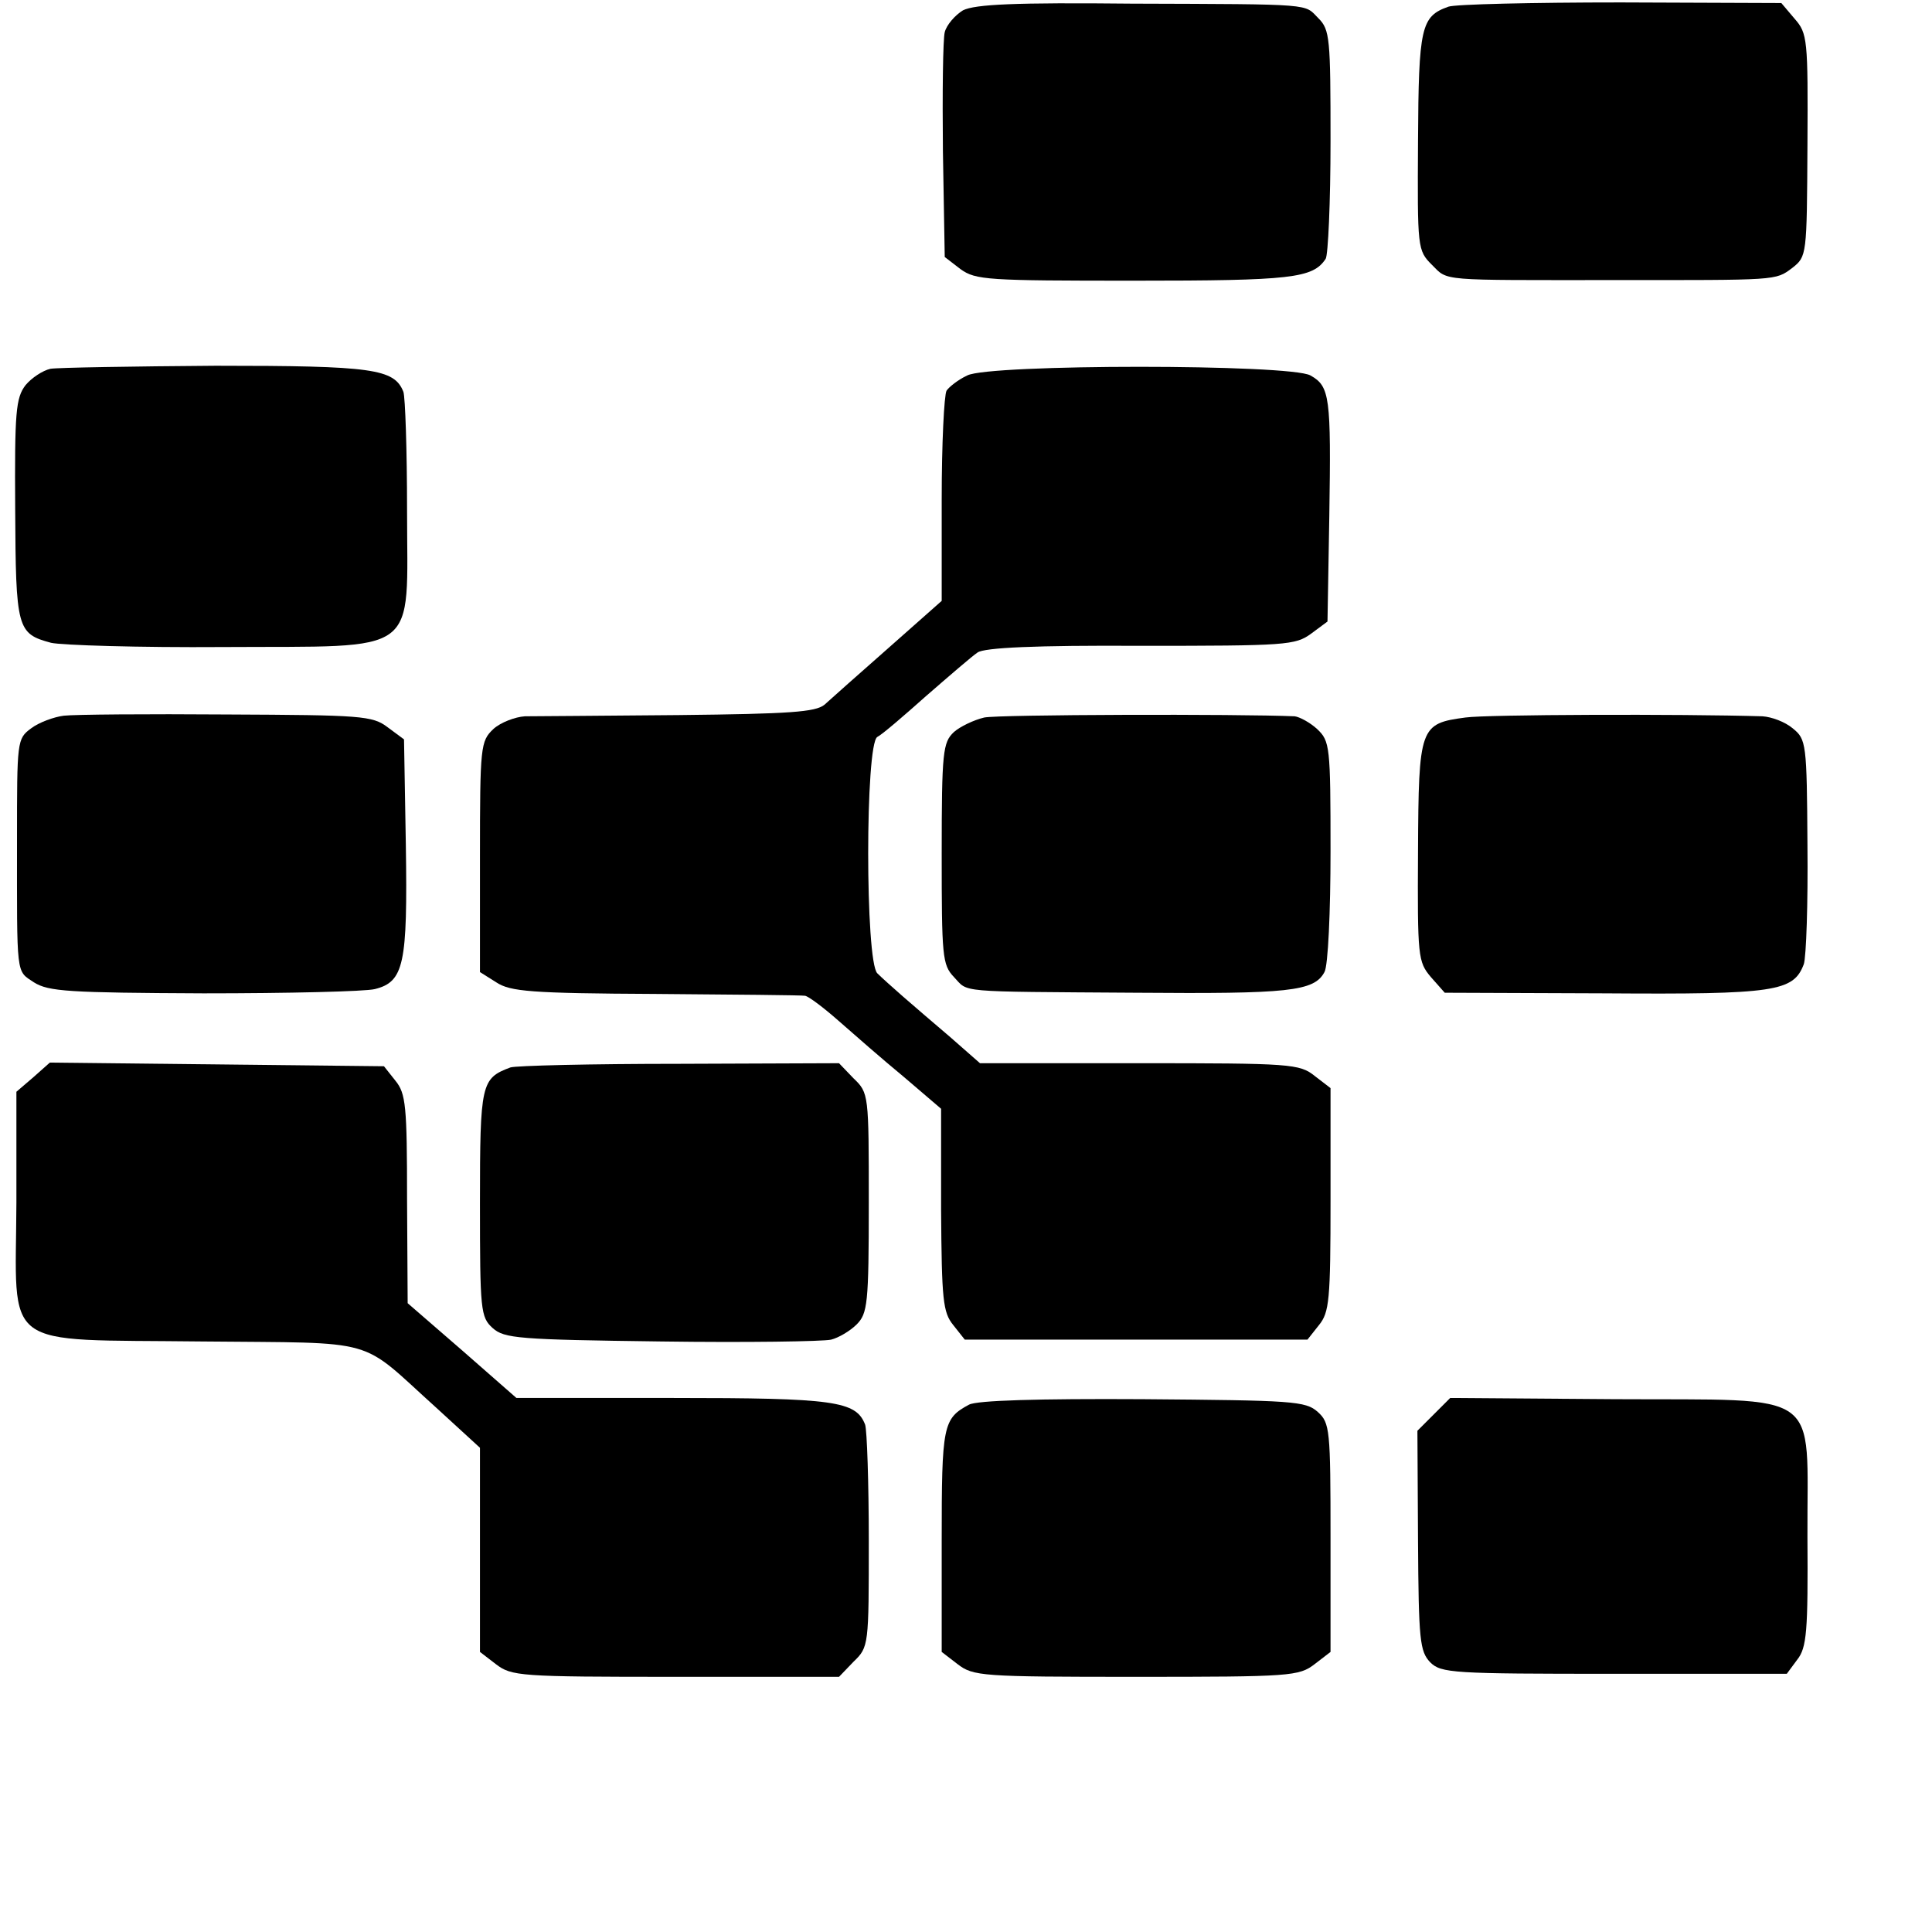
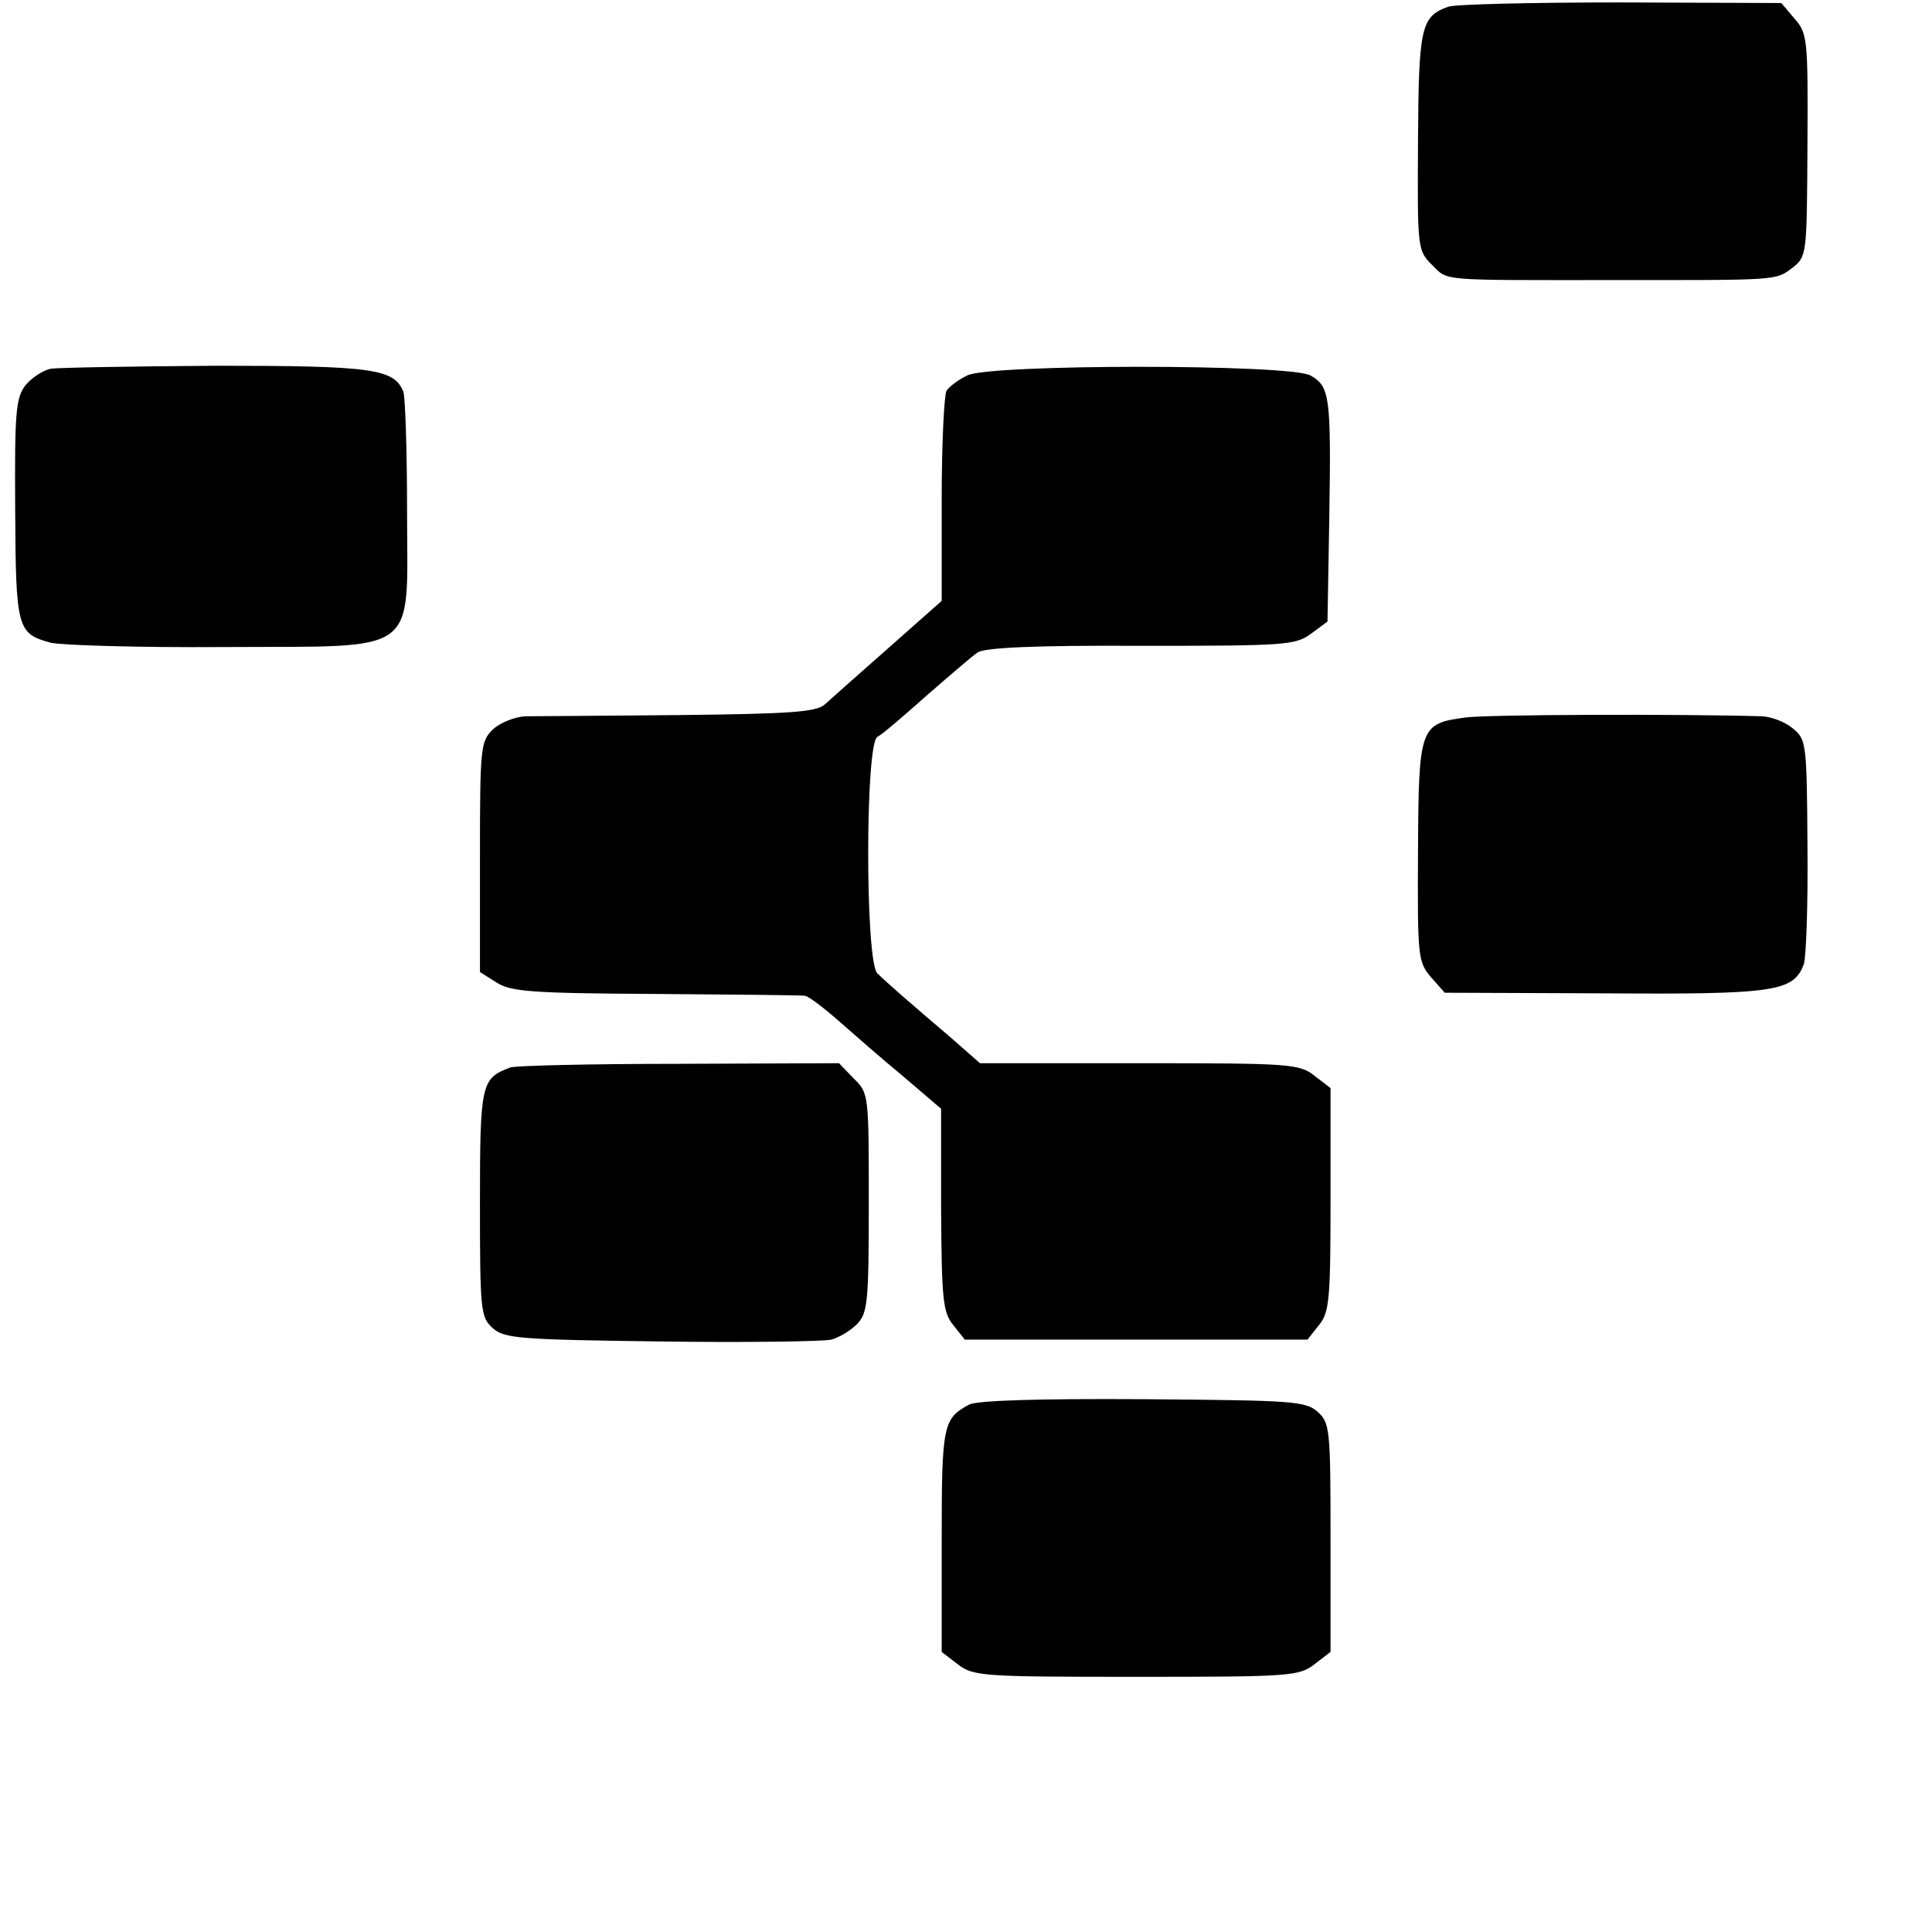
<svg xmlns="http://www.w3.org/2000/svg" version="1.0" width="318pt" height="318pt" viewBox="0 0 318 318" preserveAspectRatio="xMidYMid meet">
  <g transform="translate(0,318) scale(0.1,-0.1)" fill="#000000" stroke="none">
-     <path d="M1585 3163 c-13 -8 -27 -24 -30 -36 -3 -12 -4 -100 -3 -196 l3 -174 26 -20 c25 -18 44 -19 286 -19 259 0 294 4 315 36 4 6 8 93 8 194 0 169 -1 183 -20 202 -24 24 -3 23 -307 24 -192 2 -258 -1 -278 -11z" />
    <path d="M2384 3169 c-45 -16 -49 -33 -50 -221 -1 -177 -1 -180 23 -204 27 -27 10 -25 298 -25 272 0 267 -1 295 20 24 19 24 20 25 202 1 175 0 184 -21 208 l-22 26 -264 1 c-146 0 -273 -3 -284 -7z" />
    <path d="M83 2573 c-13 -3 -31 -15 -41 -27 -16 -21 -18 -44 -17 -204 1 -197 3 -205 59 -220 17 -4 145 -8 283 -7 329 2 303 -18 303 226 0 98 -3 185 -6 194 -15 38 -50 43 -309 43 -138 -1 -260 -3 -272 -5z" />
    <path d="M1592 2562 c-15 -7 -30 -19 -34 -25 -4 -7 -8 -87 -8 -179 l0 -167 -87 -77 c-49 -43 -96 -85 -106 -94 -15 -12 -56 -15 -240 -17 -122 -1 -236 -2 -253 -2 -16 -1 -40 -10 -52 -21 -21 -20 -22 -28 -22 -210 l0 -190 27 -17 c23 -15 56 -18 262 -19 130 -1 241 -2 246 -3 6 -1 30 -19 55 -41 25 -22 73 -64 107 -92 l62 -53 0 -166 c1 -149 3 -169 20 -190 l19 -24 282 0 282 0 19 24 c17 21 19 41 19 206 l0 184 -26 20 c-25 20 -39 21 -289 21 l-262 0 -49 43 c-27 23 -62 53 -78 67 -16 14 -35 31 -42 38 -20 20 -20 377 0 389 8 4 44 35 81 68 38 33 75 65 84 71 11 8 95 12 269 11 239 0 254 1 280 20 l27 20 3 174 c3 196 1 213 -31 231 -33 19 -529 19 -565 0z" />
-     <path d="M105 2002 c-16 -2 -41 -11 -54 -21 -23 -17 -23 -21 -23 -182 0 -229 -2 -216 28 -236 24 -15 57 -17 279 -18 139 0 266 3 282 7 48 12 54 41 51 237 l-3 174 -27 20 c-25 19 -43 20 -265 21 -131 1 -251 0 -268 -2z" />
-     <path d="M1620 1999 c-17 -4 -40 -15 -50 -24 -18 -17 -20 -32 -20 -200 0 -169 1 -183 20 -203 25 -26 -1 -24 300 -26 251 -2 293 2 310 34 6 10 10 100 10 199 0 173 -1 181 -22 201 -12 11 -29 20 -37 21 -92 4 -487 3 -511 -2z" />
    <path d="M2412 1999 c-75 -10 -77 -15 -78 -220 -1 -174 0 -182 21 -207 l23 -26 263 -1 c282 -2 311 3 328 48 4 12 7 100 6 196 -1 168 -2 174 -24 192 -13 11 -35 19 -50 20 -134 4 -455 3 -489 -2z" />
-     <path d="M55 1407 l-28 -24 0 -182 c-1 -247 -30 -225 305 -229 297 -3 256 8 386 -109 l72 -66 0 -168 0 -168 26 -20 c26 -20 39 -21 296 -21 l269 0 24 25 c25 24 25 27 25 199 0 96 -3 182 -6 191 -15 39 -50 44 -317 44 l-257 0 -89 78 -90 78 -1 171 c0 154 -2 174 -19 195 l-19 24 -275 3 -275 3 -27 -24z" />
    <path d="M840 1423 c-48 -18 -50 -26 -50 -223 0 -177 1 -188 21 -206 19 -17 42 -19 277 -22 141 -2 267 0 280 3 12 3 31 14 42 25 18 18 20 34 20 200 0 179 0 181 -25 205 l-24 25 -263 -1 c-145 0 -270 -3 -278 -6z" />
    <path d="M1595 868 c-43 -23 -45 -34 -45 -224 l0 -183 26 -20 c26 -20 39 -21 294 -21 255 0 268 1 294 21 l26 20 0 188 c0 178 -1 189 -21 207 -20 18 -41 19 -288 21 -173 1 -273 -2 -286 -9z" />
-     <path d="M2360 852 l-27 -27 1 -181 c1 -164 3 -182 20 -200 18 -18 37 -19 303 -19 l284 0 17 23 c16 20 18 47 17 203 -1 245 30 224 -317 226 l-271 2 -27 -27z" />
  </g>
</svg>